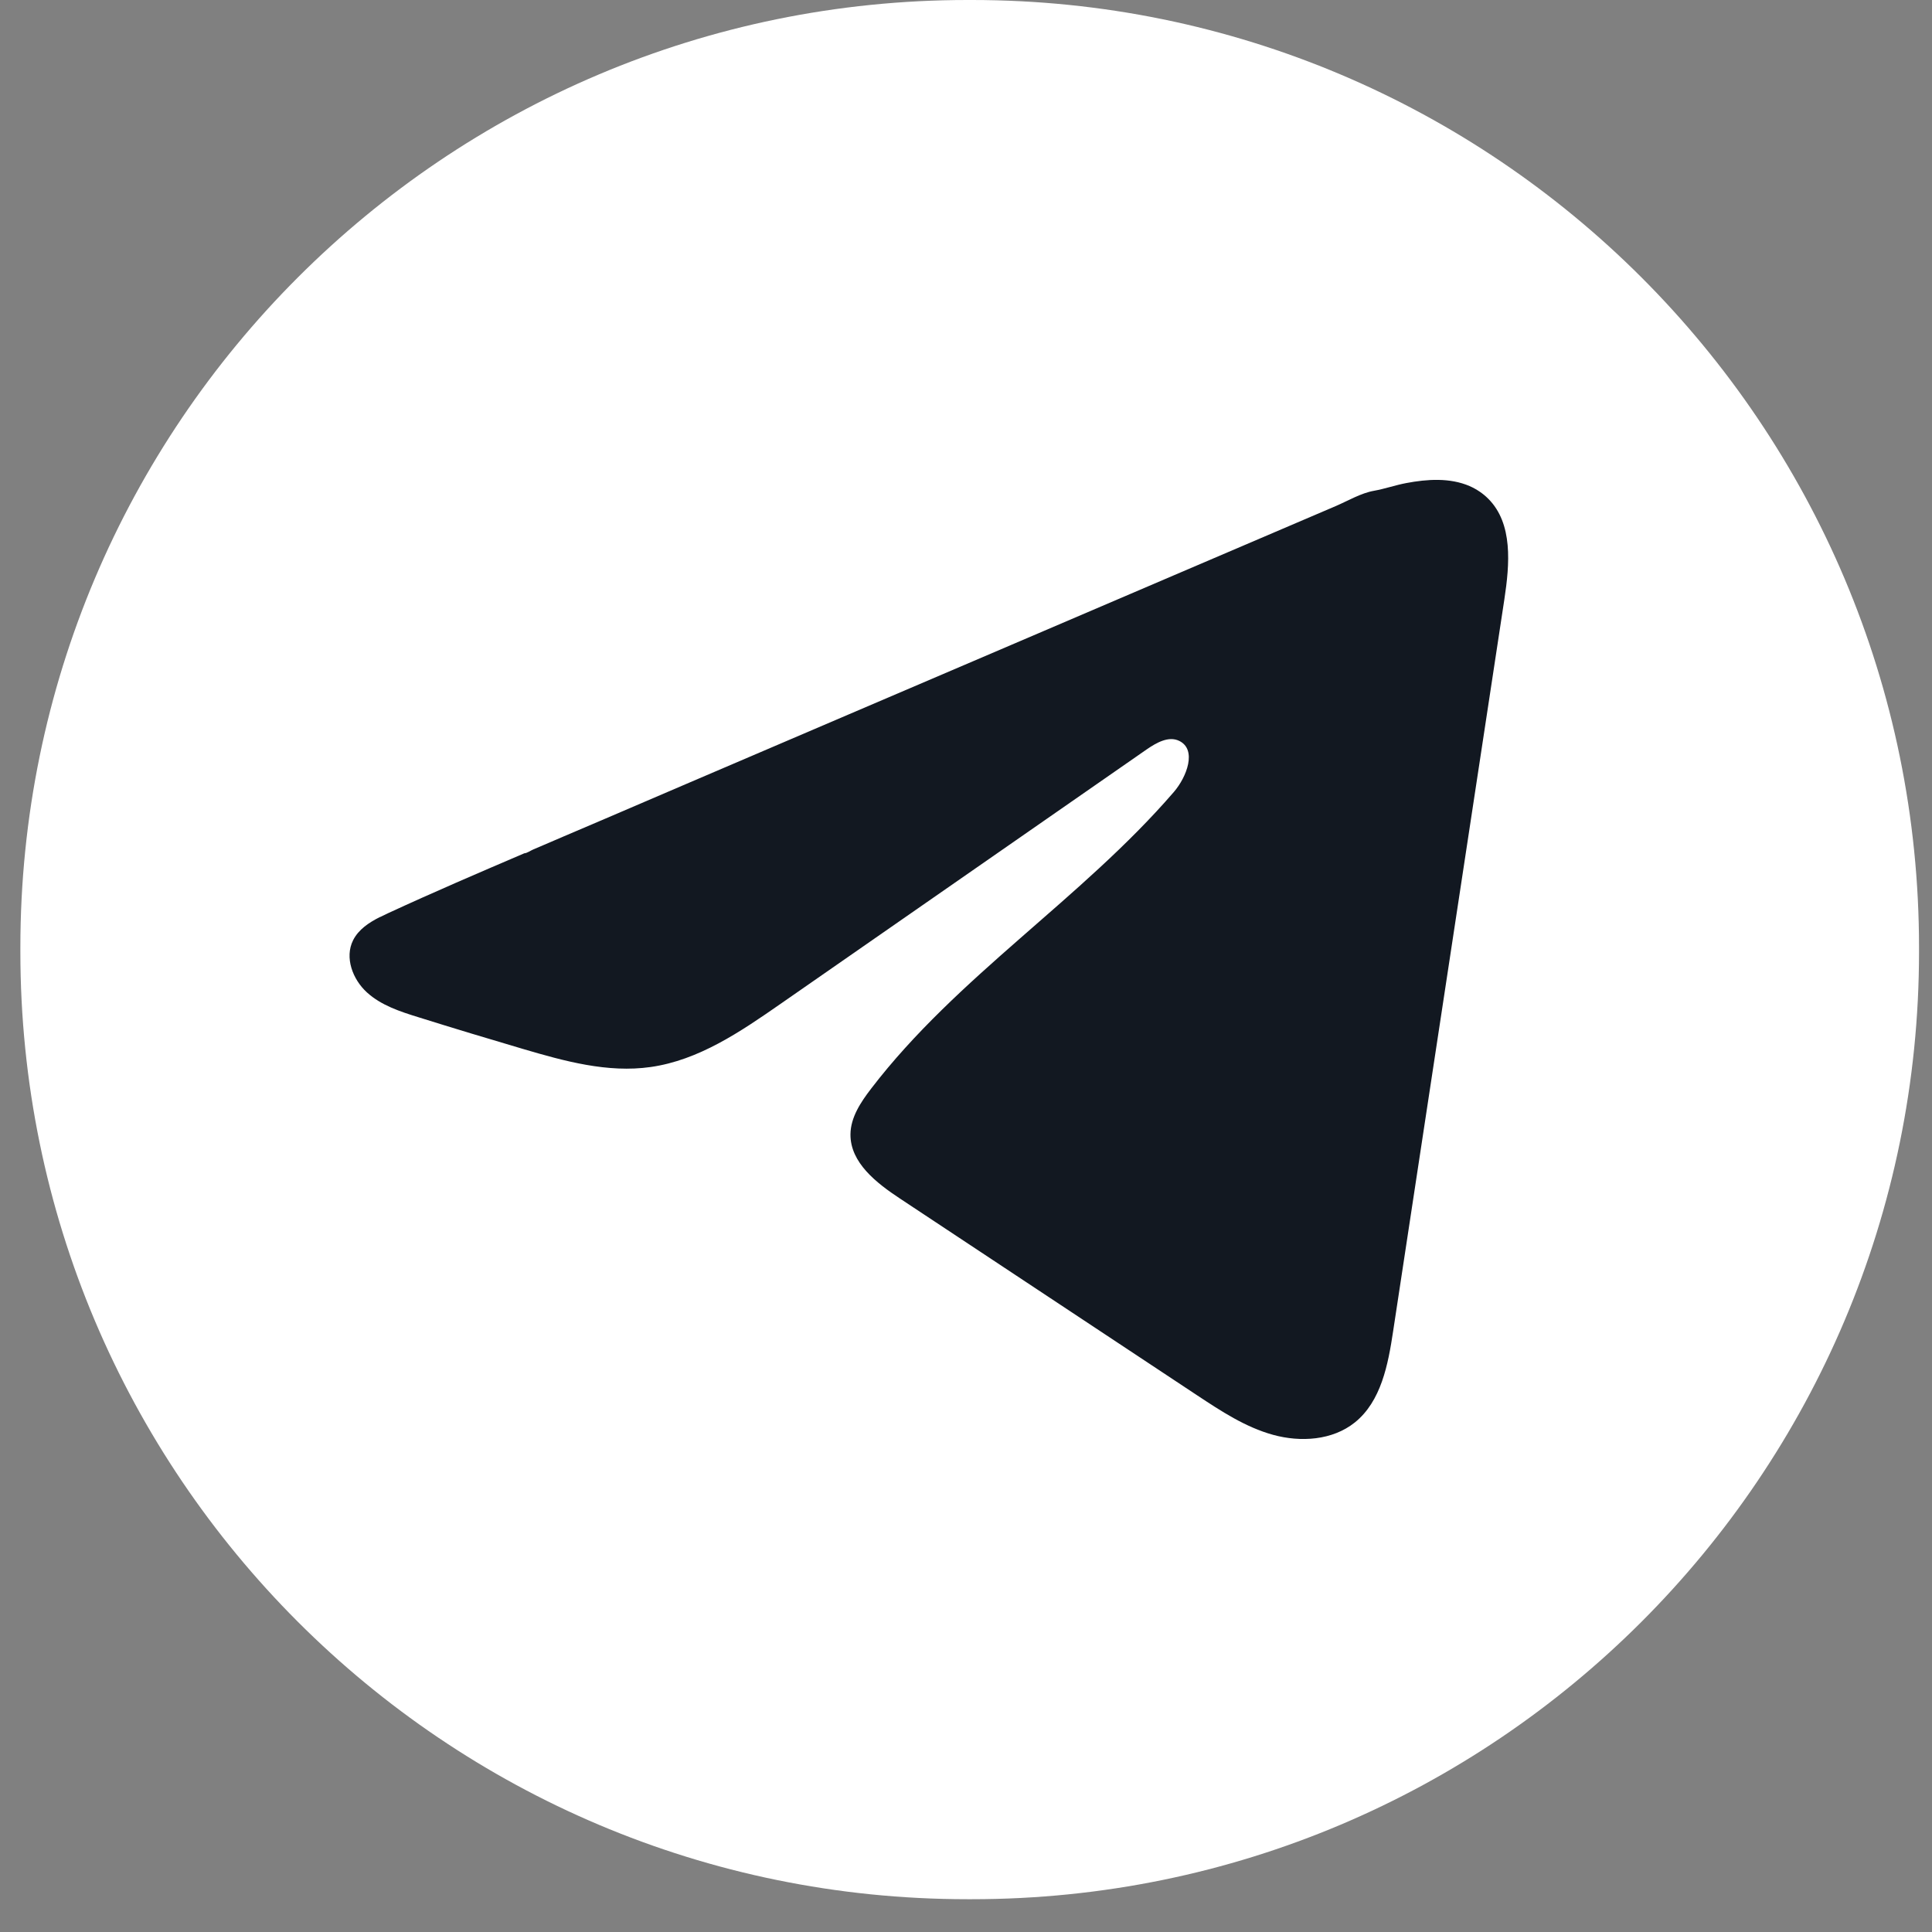
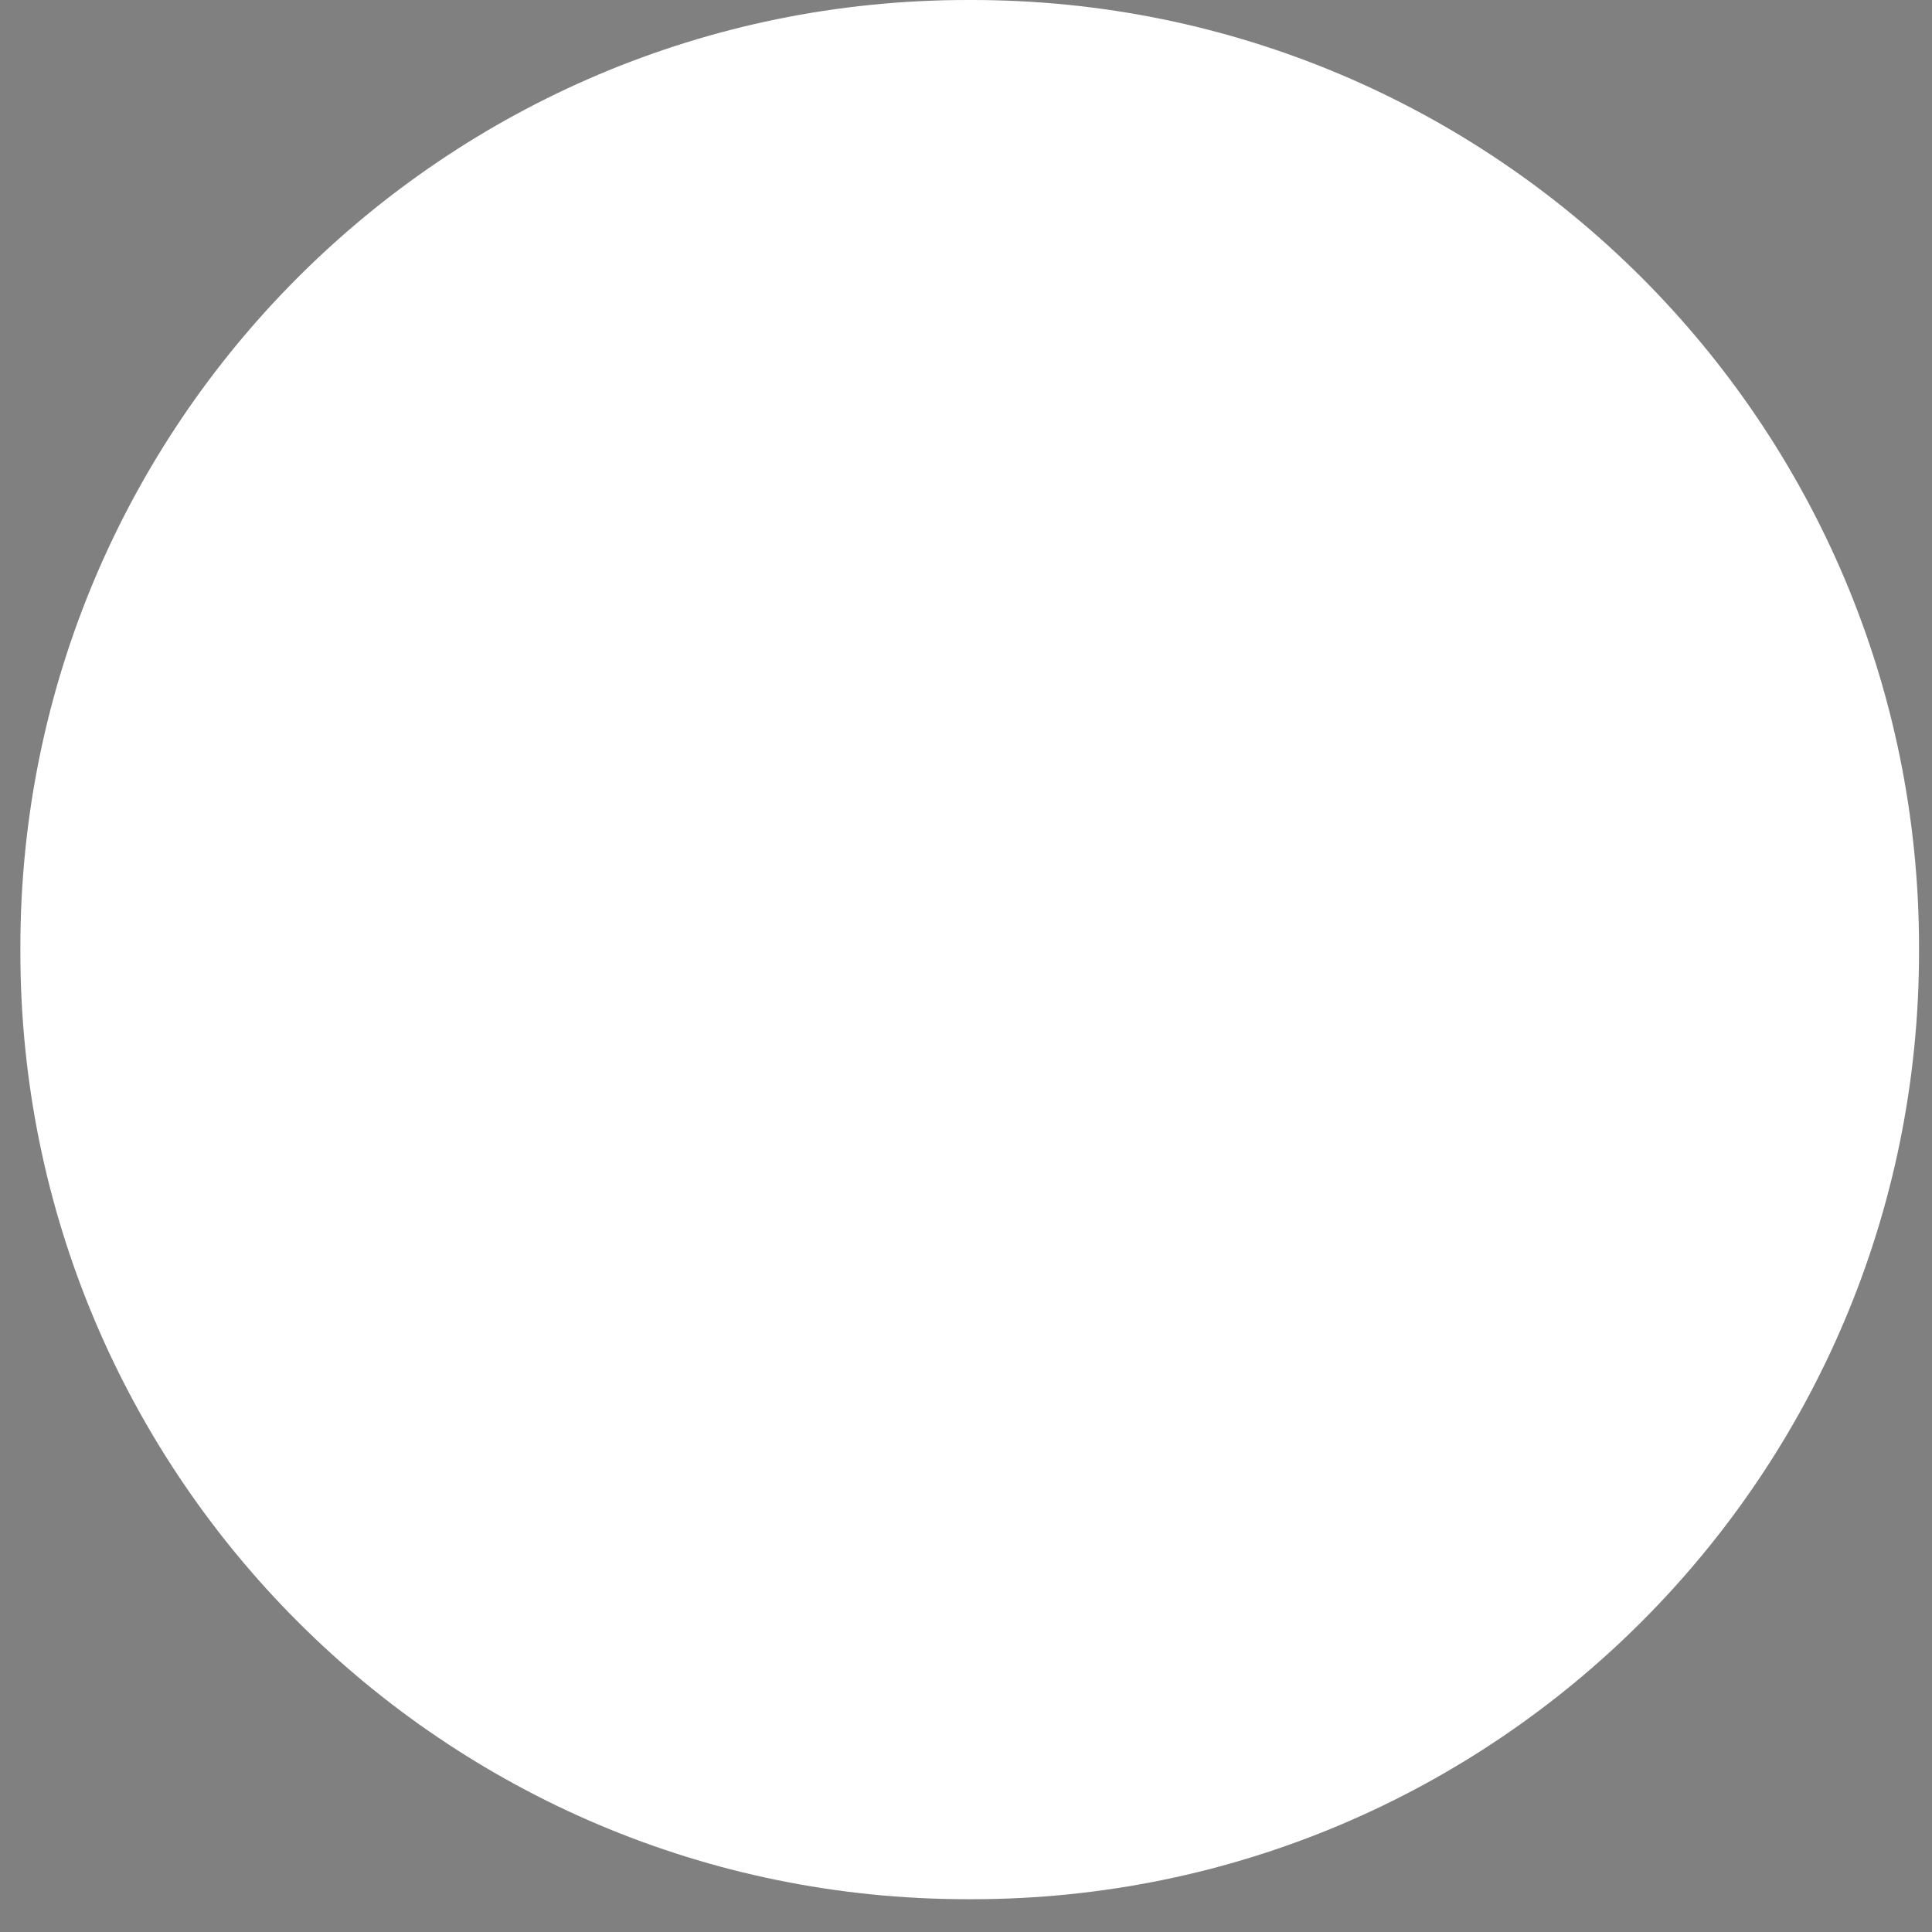
<svg xmlns="http://www.w3.org/2000/svg" width="35" height="35" viewBox="0 0 35 35" fill="none">
  <rect x="0" y="0" width="35" height="35" fill="#808080" stroke="none" />
  <path d="M17.606 0H17.527C8.051 0 0.369 7.685 0.369 17.164V17.242C0.369 26.722 8.051 34.406 17.527 34.406H17.606C27.082 34.406 34.765 26.722 34.765 17.242V17.164C34.765 7.685 27.082 0 17.606 0Z" fill="white" />
-   <path d="M6.884 16.614C6.932 16.59 6.98 16.567 7.027 16.545C7.844 16.167 8.672 15.812 9.499 15.458C9.544 15.458 9.618 15.406 9.66 15.389C9.724 15.361 9.788 15.335 9.852 15.307C9.975 15.254 10.098 15.202 10.22 15.149C10.465 15.044 10.71 14.94 10.956 14.835L12.427 14.204C13.408 13.785 14.39 13.364 15.371 12.944C16.352 12.525 17.334 12.104 18.315 11.685C19.296 11.265 20.278 10.845 21.259 10.425C22.24 10.006 23.222 9.585 24.203 9.166C24.421 9.072 24.657 8.932 24.891 8.891C25.088 8.856 25.279 8.788 25.477 8.751C25.852 8.68 26.265 8.651 26.624 8.806C26.748 8.861 26.863 8.937 26.958 9.032C27.413 9.483 27.349 10.223 27.253 10.857C26.582 15.276 25.911 19.696 25.238 24.115C25.147 24.721 25.021 25.387 24.543 25.77C24.138 26.094 23.562 26.131 23.062 25.993C22.562 25.855 22.121 25.564 21.688 25.278C19.894 24.09 18.098 22.901 16.304 21.713C15.877 21.431 15.402 21.062 15.407 20.549C15.41 20.241 15.594 19.966 15.782 19.721C17.341 17.687 19.591 16.288 21.265 14.348C21.501 14.074 21.687 13.58 21.363 13.422C21.17 13.328 20.948 13.456 20.772 13.577C18.56 15.114 16.349 16.652 14.136 18.189C13.414 18.691 12.657 19.207 11.787 19.33C11.009 19.441 10.226 19.224 9.472 19.002C8.841 18.816 8.211 18.626 7.583 18.429C7.249 18.326 6.904 18.213 6.647 17.978C6.389 17.743 6.24 17.348 6.396 17.035C6.494 16.838 6.683 16.714 6.882 16.613L6.884 16.614Z" fill="#121821" />
</svg>